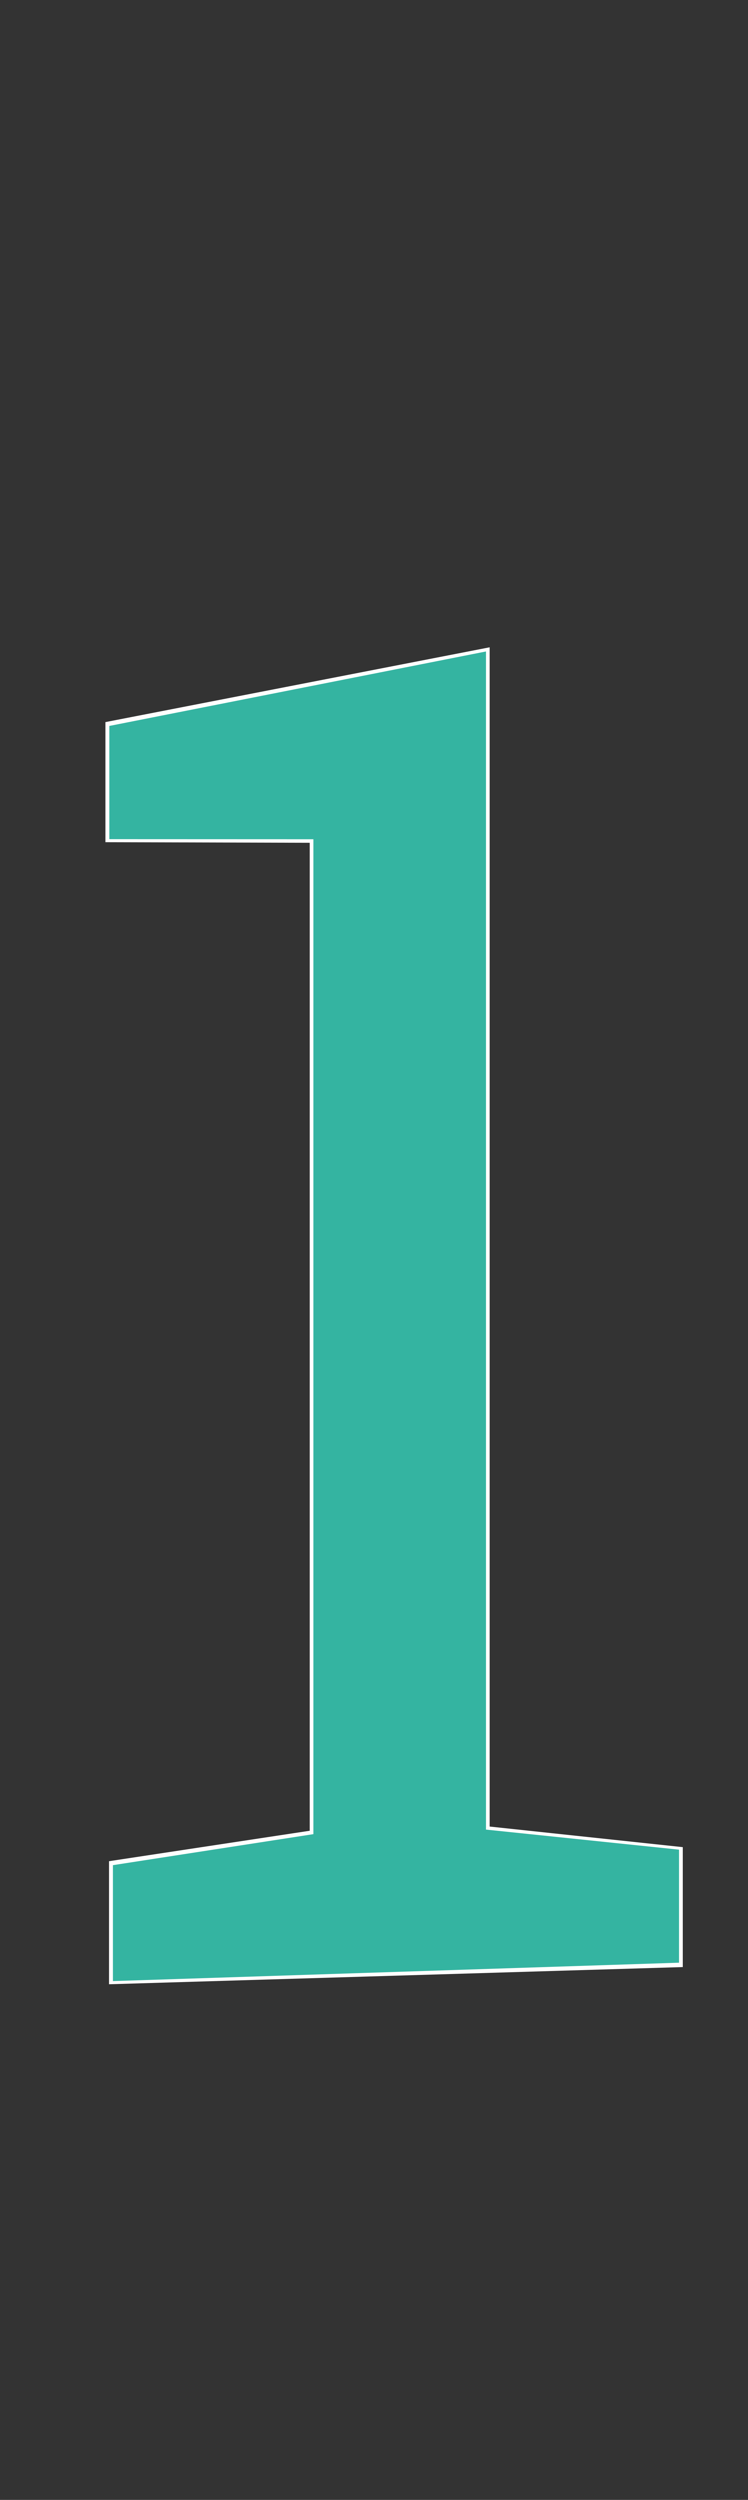
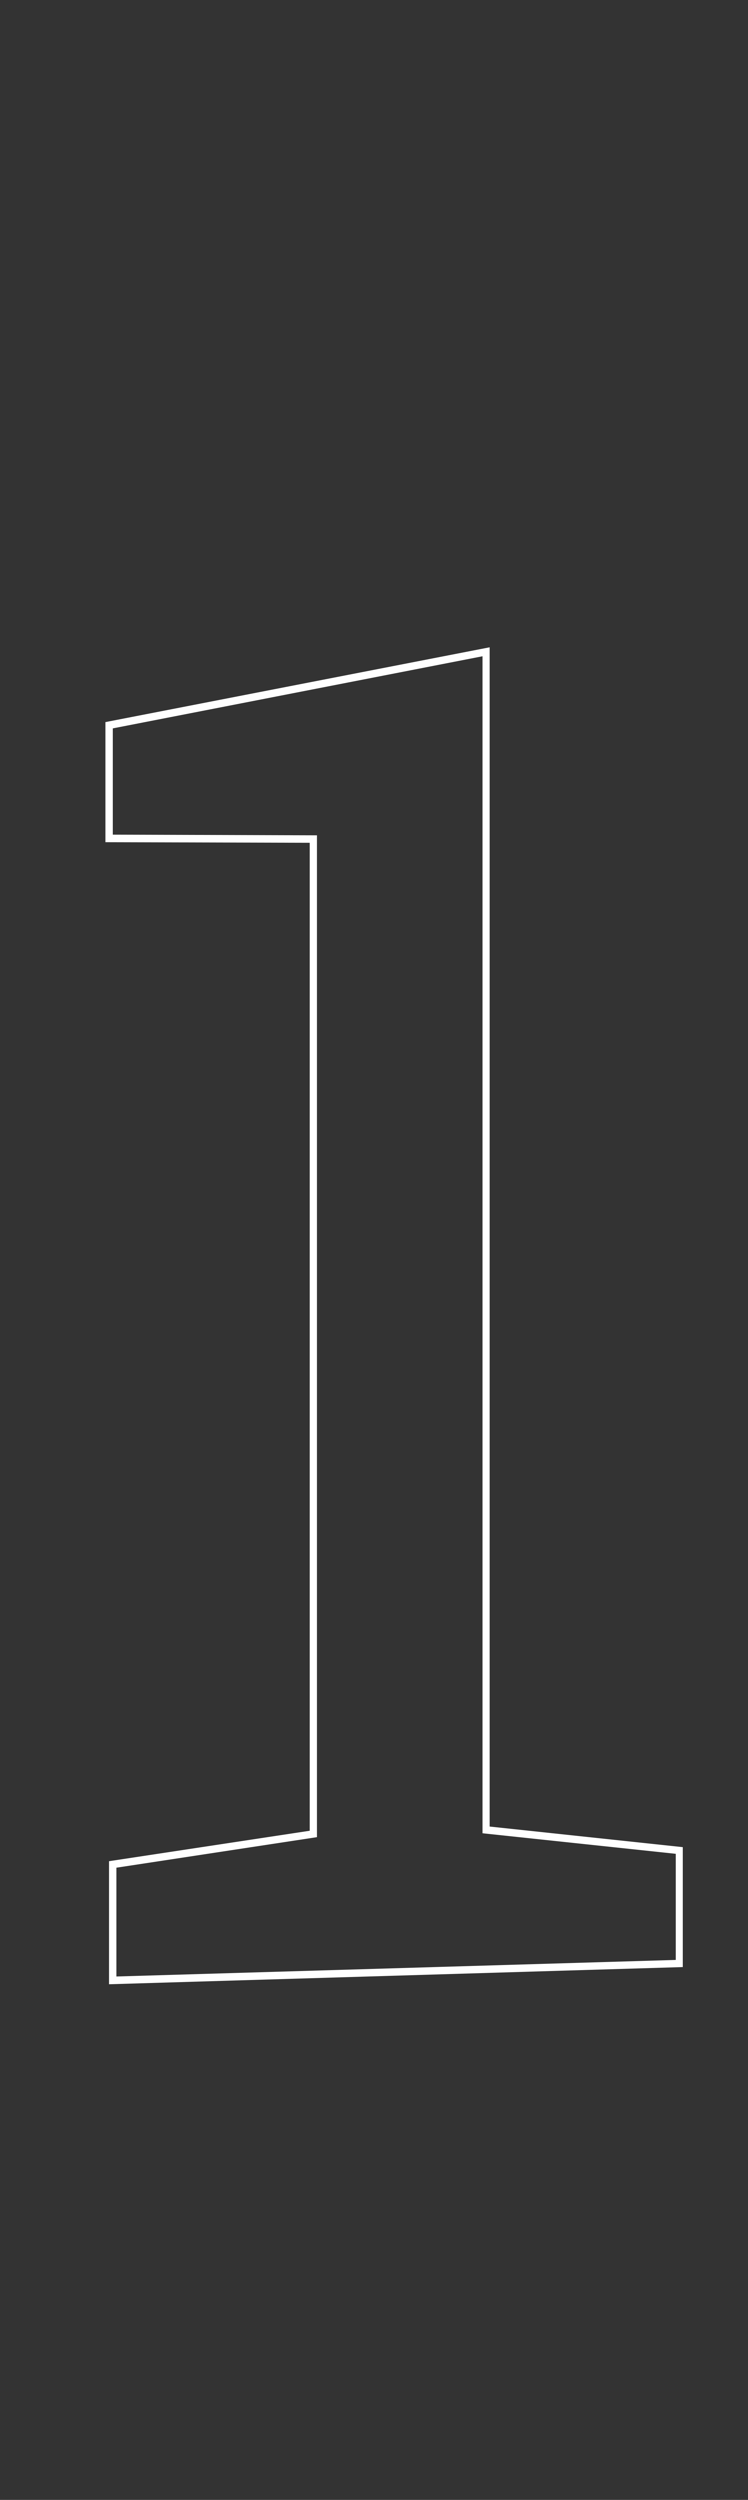
<svg xmlns="http://www.w3.org/2000/svg" width="100.485" height="335.647" viewBox="0 0 100.485 335.647">
  <rect x="0" y="0" width="100.485" height="335.647" fill="#333333" stroke="none" />
  <g transform="translate(-79.706 -1267.599)">
    <path id="_1_-_Outline" data-name="1 - Outline" d="M77.56,178.743.484,181.05V164.528l26.96-4.088V27.792L0,27.712V11.588L51.615,1.545V159.876l25.945,2.766ZM1.474,180.008l75.145-2.224V163.537l-25.962-2.759V2.749L.99,12.431V26.7l27.426.089V161.3L1.474,165.4Z" transform="translate(93.869 1352.963)" fill="#fff" />
-     <path id="_1" data-name="1" d="M15.169,265.99V250.424L42.1,246.26V112.68l-27.413-.011v-15.2l50.6-10v158.18l25.933,2.693V263.52Z" transform="translate(79.706 1267.599)" fill="#34b4a1" />
  </g>
</svg>